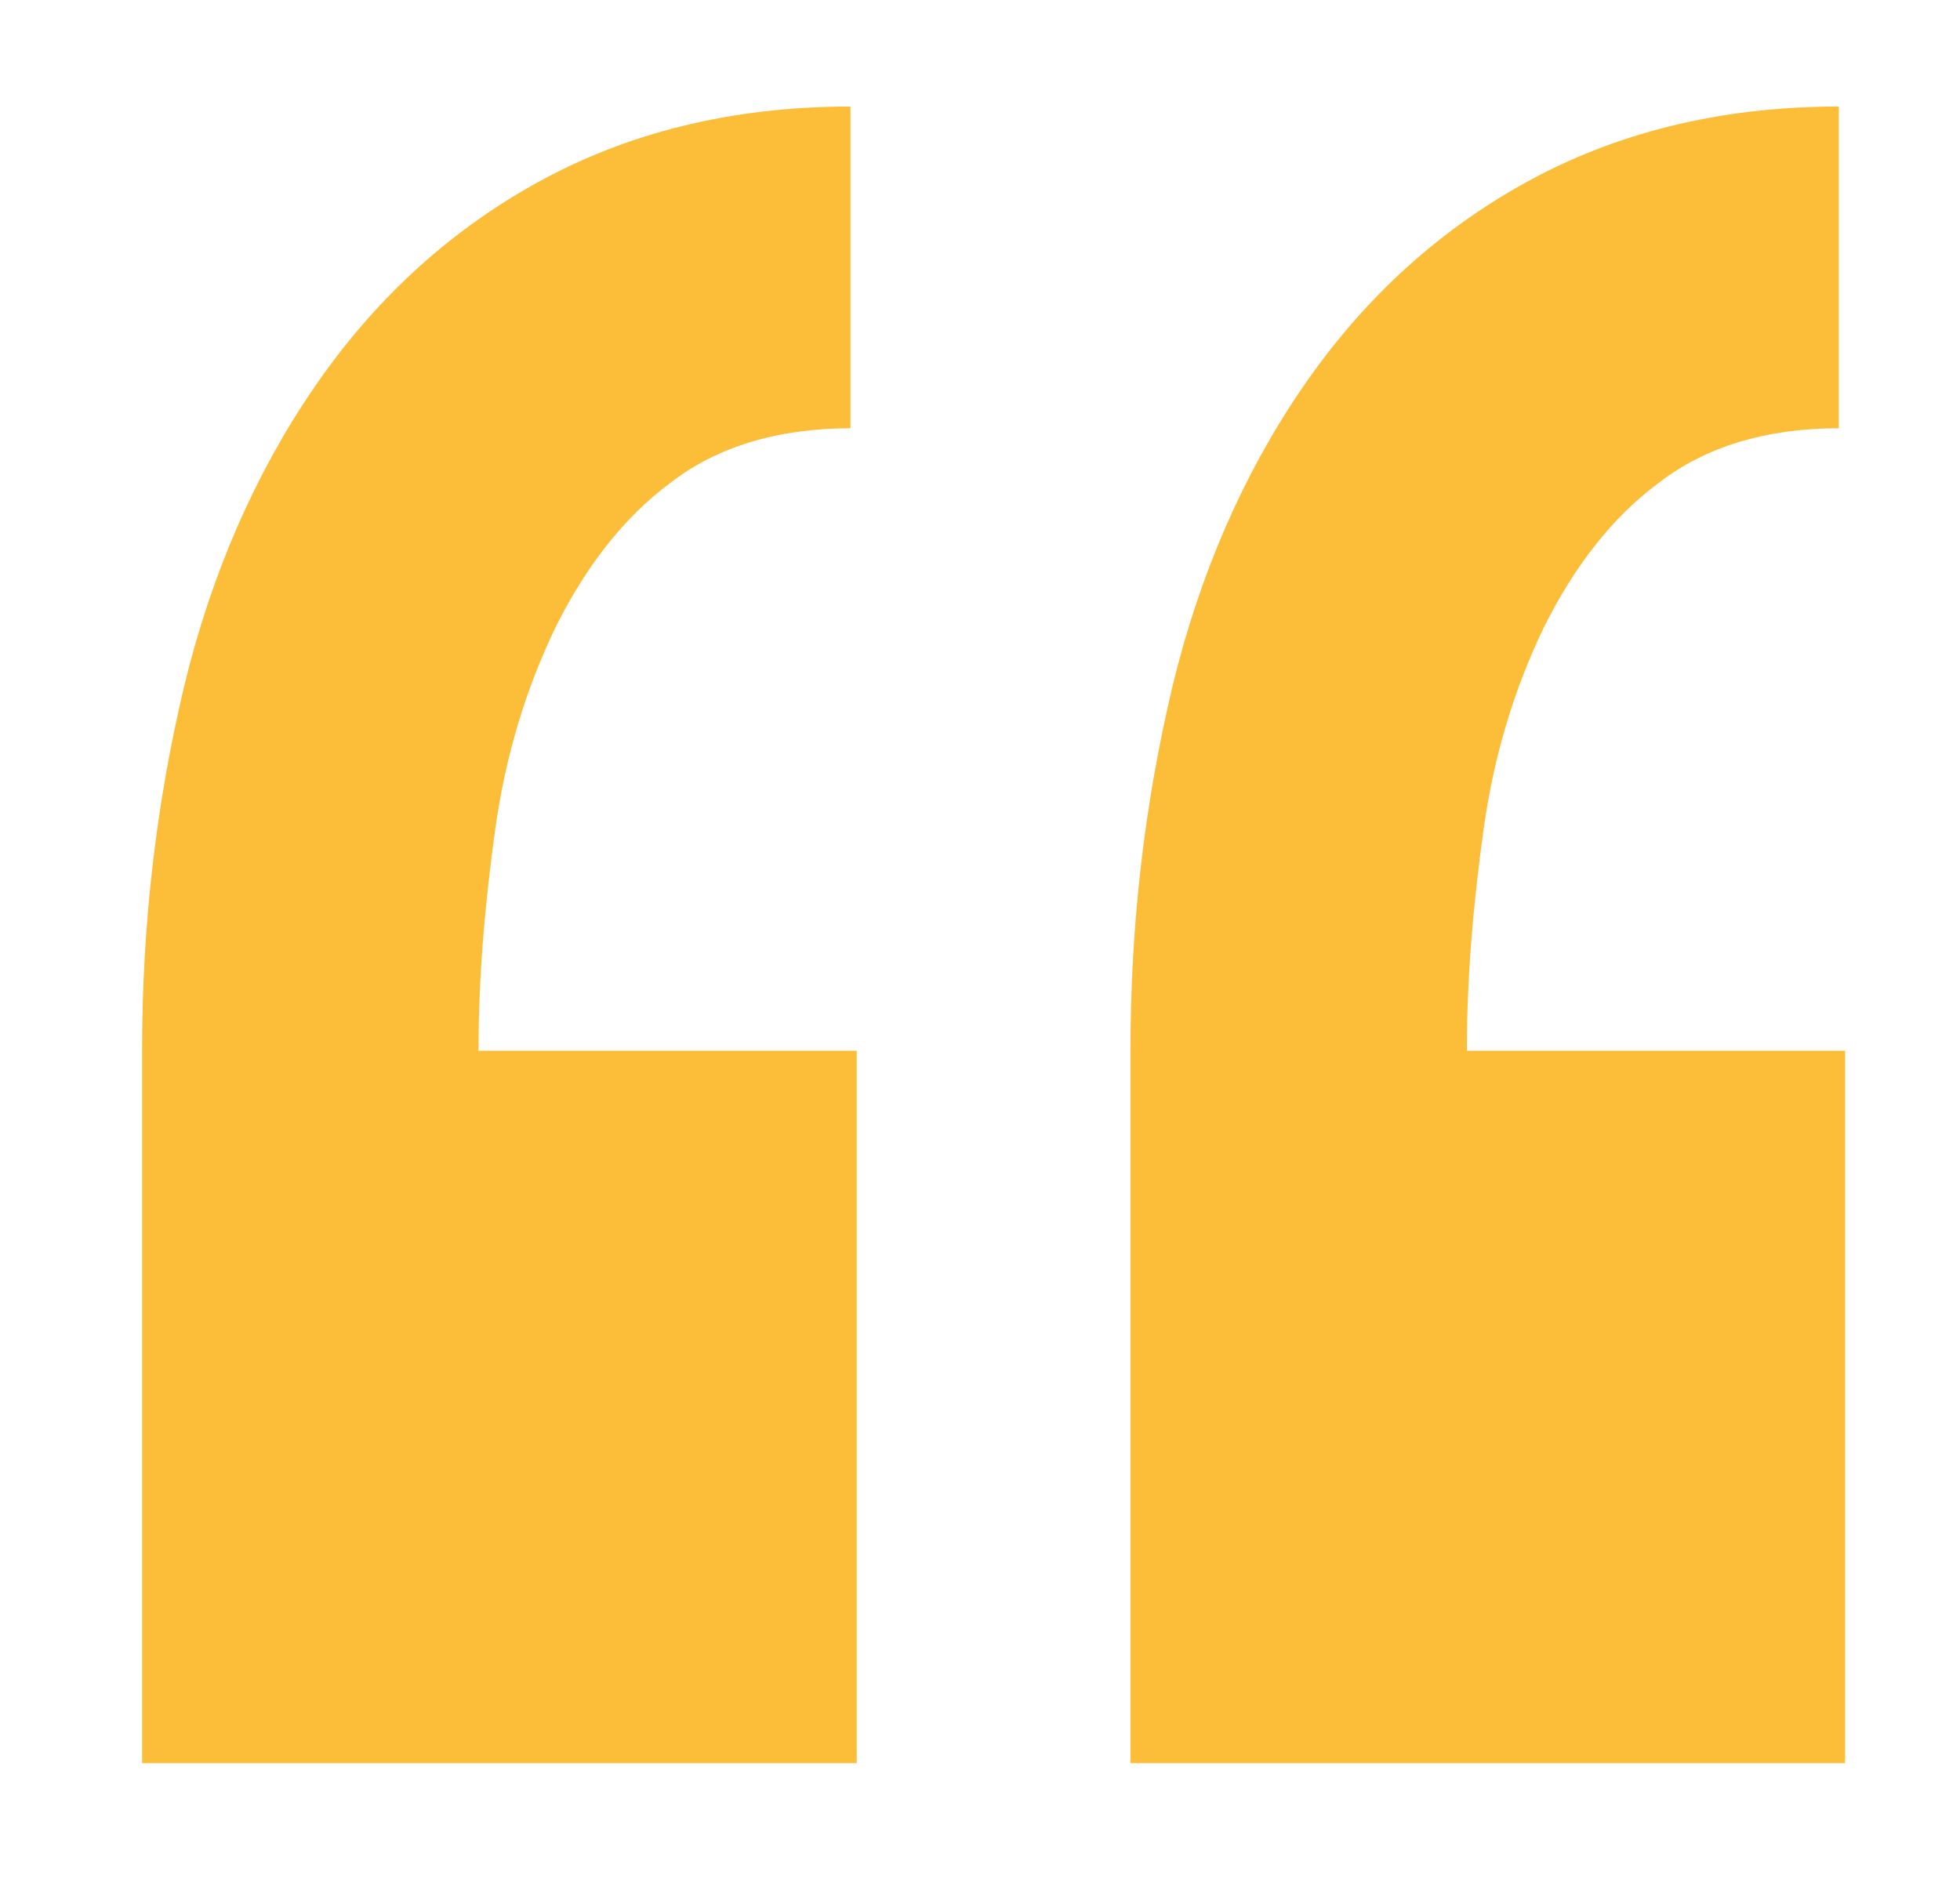
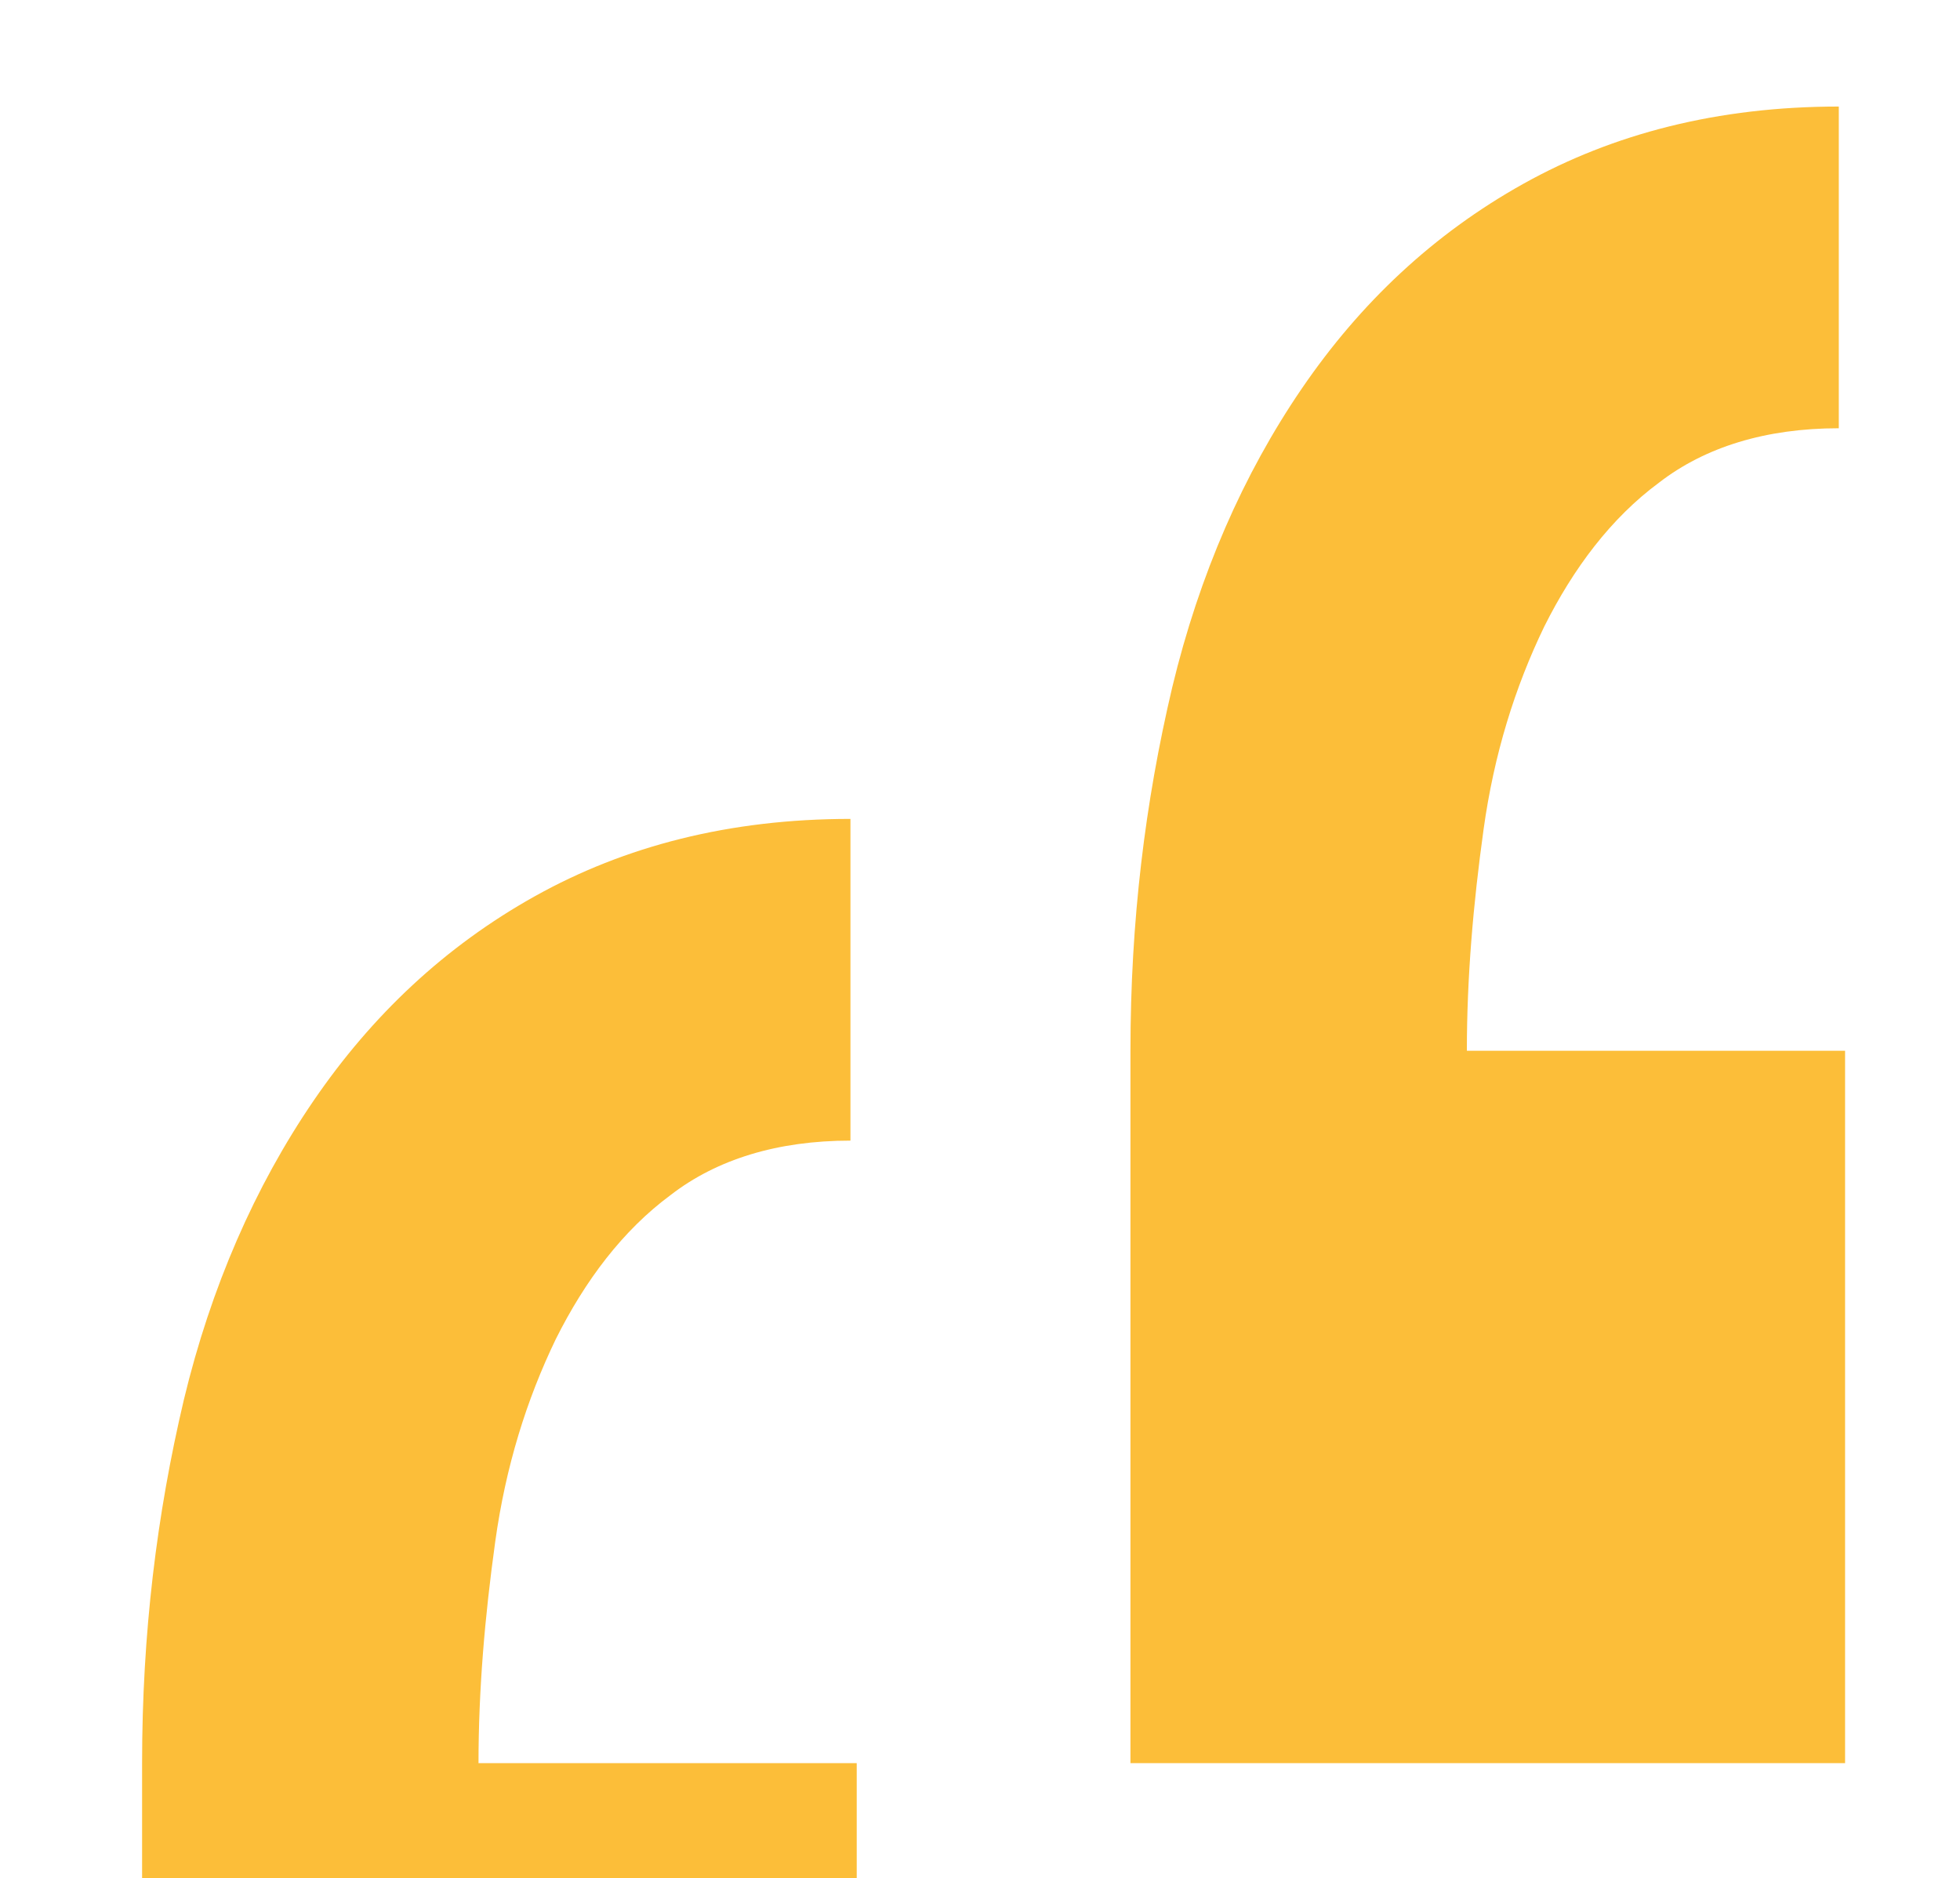
<svg xmlns="http://www.w3.org/2000/svg" id="Layer_1" viewBox="0 0 93.8 89.9">
-   <path d="M6.8,84.4v-34.1c0-6.2.7-11.9,2-17.4,1.3-5.4,3.4-10.2,6.2-14.3,2.8-4.1,6.3-7.4,10.6-9.8s9.3-3.7,15.1-3.7v15.4c-3.5,0-6.4.9-8.6,2.6-2.3,1.7-4.1,4.1-5.5,6.9-1.4,2.9-2.4,6.1-2.9,9.7-.5,3.6-.8,7.1-.8,10.6h18.1v34.1H6.8ZM54.1,84.4v-34.1c0-6.2.7-11.9,2-17.4,1.3-5.4,3.4-10.2,6.2-14.3,2.8-4.1,6.3-7.4,10.6-9.8s9.3-3.7,15.1-3.7v15.4c-3.5,0-6.4.9-8.6,2.6-2.3,1.7-4.1,4.1-5.5,6.9-1.4,2.9-2.4,6.1-2.9,9.7-.5,3.6-.8,7.1-.8,10.6h18.1v34.1h-34.1Z" fill="#fcbe39" />
+   <path d="M6.8,84.4c0-6.2.7-11.9,2-17.4,1.3-5.4,3.4-10.2,6.2-14.3,2.8-4.1,6.3-7.4,10.6-9.8s9.3-3.7,15.1-3.7v15.4c-3.5,0-6.4.9-8.6,2.6-2.3,1.7-4.1,4.1-5.5,6.9-1.4,2.9-2.4,6.1-2.9,9.7-.5,3.6-.8,7.1-.8,10.6h18.1v34.1H6.8ZM54.1,84.4v-34.1c0-6.2.7-11.9,2-17.4,1.3-5.4,3.4-10.2,6.2-14.3,2.8-4.1,6.3-7.4,10.6-9.8s9.3-3.7,15.1-3.7v15.4c-3.5,0-6.4.9-8.6,2.6-2.3,1.7-4.1,4.1-5.5,6.9-1.4,2.9-2.4,6.1-2.9,9.7-.5,3.6-.8,7.1-.8,10.6h18.1v34.1h-34.1Z" fill="#fcbe39" />
</svg>